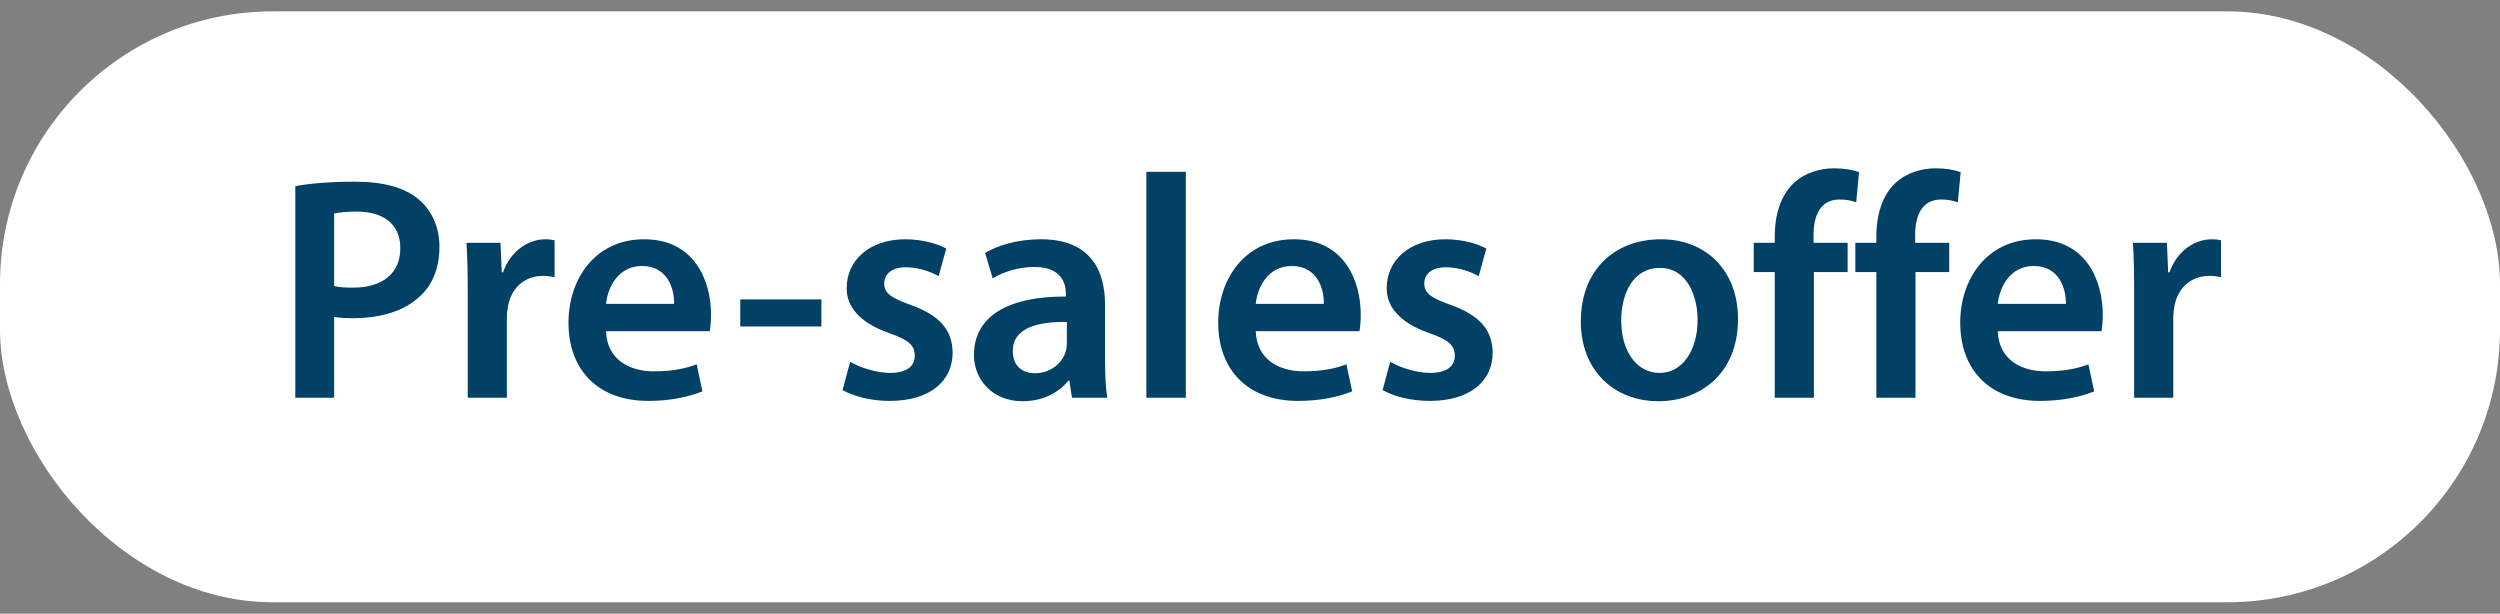
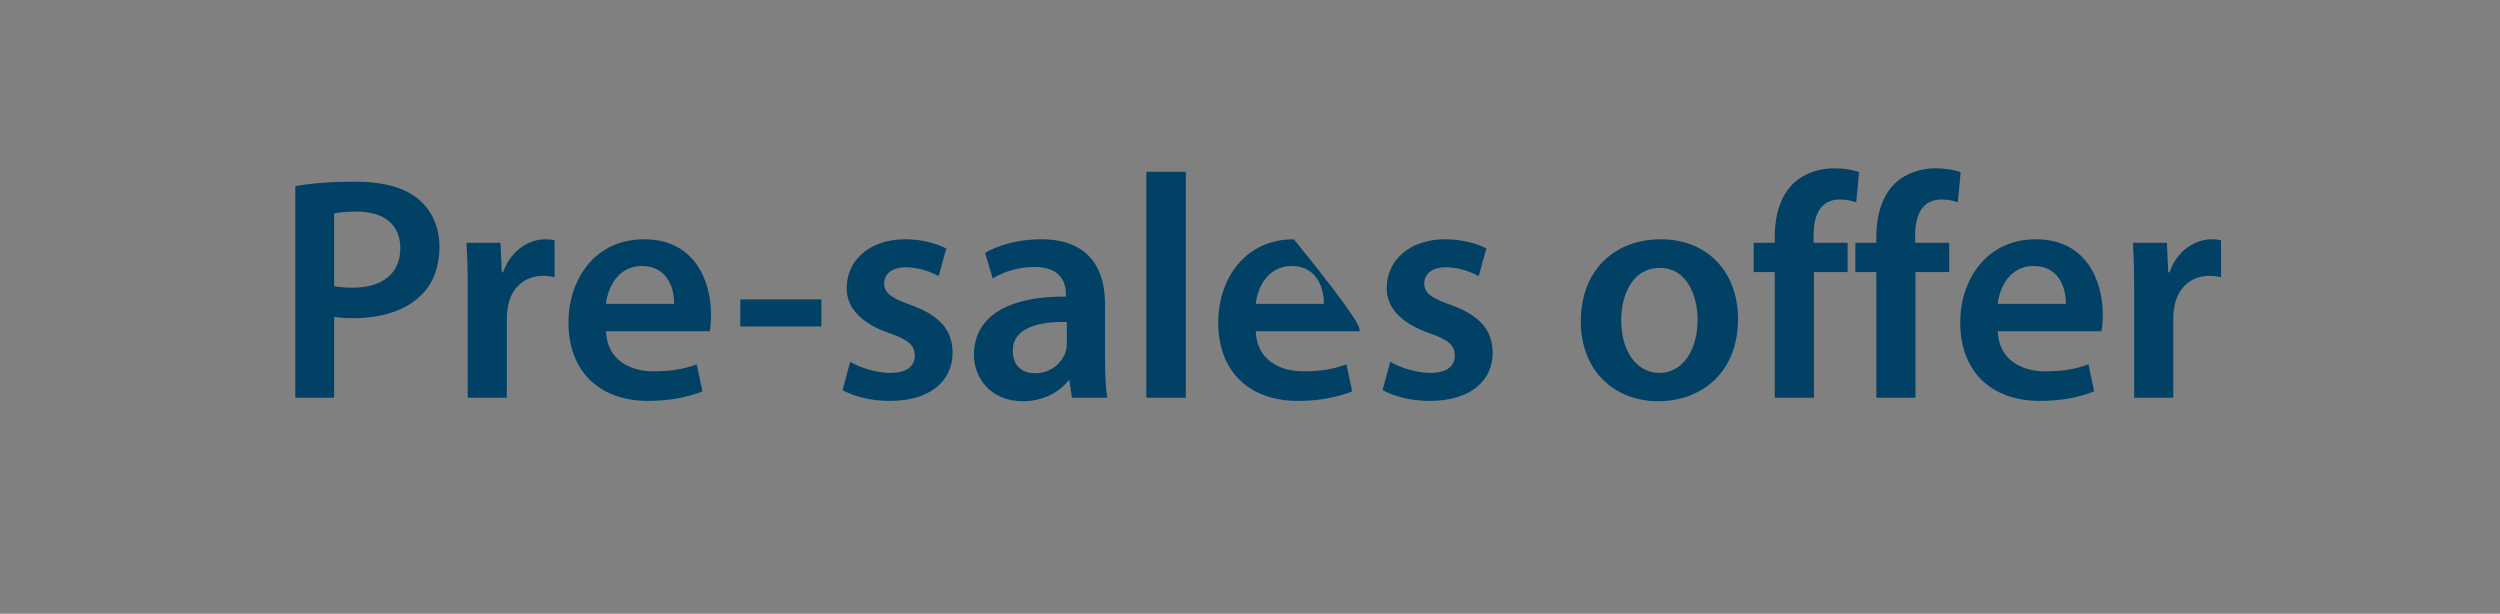
<svg xmlns="http://www.w3.org/2000/svg" width="110" height="27" viewBox="0 0 110 27" fill="none">
  <rect x="0" y="0" width="110" height="27" fill="#808080" stroke="none" />
-   <rect y="0.5" width="110" height="26" rx="12" fill="white" />
-   <path d="M12.994 17.5V8.19C13.61 8.078 14.464 7.994 15.626 7.994C16.886 7.994 17.81 8.26 18.412 8.764C18.972 9.226 19.336 9.968 19.336 10.85C19.336 11.746 19.056 12.488 18.524 12.992C17.838 13.678 16.76 14 15.542 14C15.22 14 14.926 13.986 14.702 13.944V17.5H12.994ZM14.702 9.394V12.586C14.912 12.642 15.192 12.656 15.542 12.656C16.83 12.656 17.614 12.026 17.614 10.92C17.614 9.87 16.886 9.31 15.696 9.31C15.22 9.31 14.884 9.352 14.702 9.394ZM20.58 17.5V12.88C20.58 11.956 20.566 11.298 20.524 10.682H22.022L22.078 11.984H22.134C22.47 11.018 23.268 10.528 23.996 10.528C24.164 10.528 24.262 10.542 24.402 10.57V12.194C24.262 12.166 24.108 12.138 23.898 12.138C23.072 12.138 22.512 12.67 22.358 13.44C22.33 13.594 22.302 13.776 22.302 13.972V17.5H20.58ZM31.229 14.574H26.665C26.707 15.806 27.673 16.338 28.765 16.338C29.563 16.338 30.137 16.226 30.655 16.03L30.907 17.22C30.319 17.458 29.507 17.64 28.527 17.64C26.315 17.64 25.013 16.282 25.013 14.196C25.013 12.306 26.161 10.528 28.345 10.528C30.557 10.528 31.285 12.348 31.285 13.846C31.285 14.168 31.257 14.42 31.229 14.574ZM26.665 13.37H29.661C29.675 12.74 29.395 11.704 28.247 11.704C27.183 11.704 26.735 12.67 26.665 13.37ZM32.572 13.174H36.142V14.364H32.572V13.174ZM37.072 17.164L37.408 15.918C37.8 16.156 38.542 16.408 39.158 16.408C39.914 16.408 40.25 16.1 40.25 15.652C40.25 15.19 39.97 14.952 39.13 14.658C37.8 14.196 37.24 13.468 37.254 12.67C37.254 11.466 38.248 10.528 39.83 10.528C40.586 10.528 41.244 10.724 41.636 10.934L41.3 12.152C41.006 11.984 40.46 11.76 39.858 11.76C39.242 11.76 38.906 12.054 38.906 12.474C38.906 12.908 39.228 13.118 40.096 13.426C41.328 13.874 41.902 14.504 41.916 15.512C41.916 16.744 40.95 17.64 39.144 17.64C38.318 17.64 37.576 17.444 37.072 17.164ZM48.72 17.5H47.166L47.054 16.744H47.012C46.592 17.276 45.878 17.654 44.996 17.654C43.624 17.654 42.854 16.66 42.854 15.624C42.854 13.902 44.38 13.034 46.9 13.048V12.936C46.9 12.488 46.718 11.746 45.514 11.746C44.842 11.746 44.142 11.956 43.68 12.25L43.344 11.13C43.848 10.822 44.73 10.528 45.808 10.528C47.992 10.528 48.622 11.914 48.622 13.398V15.862C48.622 16.478 48.65 17.08 48.72 17.5ZM46.942 15.106V14.168C45.724 14.14 44.562 14.406 44.562 15.442C44.562 16.114 44.996 16.422 45.542 16.422C46.228 16.422 46.732 15.974 46.886 15.484C46.928 15.358 46.942 15.218 46.942 15.106ZM50.44 17.5V7.56H52.176V17.5H50.44ZM59.817 14.574H55.253C55.295 15.806 56.261 16.338 57.353 16.338C58.151 16.338 58.725 16.226 59.243 16.03L59.495 17.22C58.907 17.458 58.095 17.64 57.115 17.64C54.903 17.64 53.601 16.282 53.601 14.196C53.601 12.306 54.749 10.528 56.933 10.528C59.145 10.528 59.873 12.348 59.873 13.846C59.873 14.168 59.845 14.42 59.817 14.574ZM55.253 13.37H58.249C58.263 12.74 57.983 11.704 56.835 11.704C55.771 11.704 55.323 12.67 55.253 13.37ZM60.834 17.164L61.17 15.918C61.562 16.156 62.304 16.408 62.92 16.408C63.676 16.408 64.012 16.1 64.012 15.652C64.012 15.19 63.732 14.952 62.892 14.658C61.562 14.196 61.002 13.468 61.016 12.67C61.016 11.466 62.01 10.528 63.592 10.528C64.348 10.528 65.006 10.724 65.398 10.934L65.062 12.152C64.768 11.984 64.222 11.76 63.62 11.76C63.004 11.76 62.668 12.054 62.668 12.474C62.668 12.908 62.99 13.118 63.858 13.426C65.09 13.874 65.664 14.504 65.678 15.512C65.678 16.744 64.712 17.64 62.906 17.64C62.08 17.64 61.338 17.444 60.834 17.164ZM73.084 10.528C75.114 10.528 76.472 11.956 76.472 14.028C76.472 16.534 74.708 17.654 72.972 17.654C71.04 17.654 69.556 16.324 69.556 14.14C69.556 11.9 71.026 10.528 73.084 10.528ZM73.042 11.788C71.824 11.788 71.334 12.964 71.334 14.098C71.334 15.414 71.978 16.408 73.028 16.408C74.008 16.408 74.694 15.442 74.694 14.07C74.694 13.006 74.218 11.788 73.042 11.788ZM79.811 17.5H78.089V11.97H77.165V10.682H78.089V10.388C78.089 9.506 78.327 8.624 78.915 8.064C79.419 7.588 80.105 7.406 80.693 7.406C81.155 7.406 81.519 7.476 81.799 7.574L81.673 8.904C81.491 8.834 81.253 8.778 80.945 8.778C80.091 8.778 79.797 9.492 79.797 10.332V10.682H81.295V11.97H79.811V17.5ZM84.281 17.5H82.559V11.97H81.635V10.682H82.559V10.388C82.559 9.506 82.797 8.624 83.385 8.064C83.889 7.588 84.576 7.406 85.163 7.406C85.626 7.406 85.99 7.476 86.269 7.574L86.144 8.904C85.962 8.834 85.724 8.778 85.415 8.778C84.561 8.778 84.267 9.492 84.267 10.332V10.682H85.766V11.97H84.281V17.5ZM92.466 14.574H87.902C87.944 15.806 88.91 16.338 90.002 16.338C90.8 16.338 91.374 16.226 91.892 16.03L92.144 17.22C91.556 17.458 90.744 17.64 89.764 17.64C87.552 17.64 86.25 16.282 86.25 14.196C86.25 12.306 87.398 10.528 89.582 10.528C91.794 10.528 92.522 12.348 92.522 13.846C92.522 14.168 92.494 14.42 92.466 14.574ZM87.902 13.37H90.898C90.912 12.74 90.632 11.704 89.484 11.704C88.42 11.704 87.972 12.67 87.902 13.37ZM93.903 17.5V12.88C93.903 11.956 93.888 11.298 93.847 10.682H95.344L95.4 11.984H95.457C95.793 11.018 96.591 10.528 97.319 10.528C97.487 10.528 97.585 10.542 97.725 10.57V12.194C97.585 12.166 97.43 12.138 97.221 12.138C96.394 12.138 95.835 12.67 95.68 13.44C95.653 13.594 95.624 13.776 95.624 13.972V17.5H93.903Z" fill="#004165" />
+   <path d="M12.994 17.5V8.19C13.61 8.078 14.464 7.994 15.626 7.994C16.886 7.994 17.81 8.26 18.412 8.764C18.972 9.226 19.336 9.968 19.336 10.85C19.336 11.746 19.056 12.488 18.524 12.992C17.838 13.678 16.76 14 15.542 14C15.22 14 14.926 13.986 14.702 13.944V17.5H12.994ZM14.702 9.394V12.586C14.912 12.642 15.192 12.656 15.542 12.656C16.83 12.656 17.614 12.026 17.614 10.92C17.614 9.87 16.886 9.31 15.696 9.31C15.22 9.31 14.884 9.352 14.702 9.394ZM20.58 17.5V12.88C20.58 11.956 20.566 11.298 20.524 10.682H22.022L22.078 11.984H22.134C22.47 11.018 23.268 10.528 23.996 10.528C24.164 10.528 24.262 10.542 24.402 10.57V12.194C24.262 12.166 24.108 12.138 23.898 12.138C23.072 12.138 22.512 12.67 22.358 13.44C22.33 13.594 22.302 13.776 22.302 13.972V17.5H20.58ZM31.229 14.574H26.665C26.707 15.806 27.673 16.338 28.765 16.338C29.563 16.338 30.137 16.226 30.655 16.03L30.907 17.22C30.319 17.458 29.507 17.64 28.527 17.64C26.315 17.64 25.013 16.282 25.013 14.196C25.013 12.306 26.161 10.528 28.345 10.528C30.557 10.528 31.285 12.348 31.285 13.846C31.285 14.168 31.257 14.42 31.229 14.574ZM26.665 13.37H29.661C29.675 12.74 29.395 11.704 28.247 11.704C27.183 11.704 26.735 12.67 26.665 13.37ZM32.572 13.174H36.142V14.364H32.572V13.174ZM37.072 17.164L37.408 15.918C37.8 16.156 38.542 16.408 39.158 16.408C39.914 16.408 40.25 16.1 40.25 15.652C40.25 15.19 39.97 14.952 39.13 14.658C37.8 14.196 37.24 13.468 37.254 12.67C37.254 11.466 38.248 10.528 39.83 10.528C40.586 10.528 41.244 10.724 41.636 10.934L41.3 12.152C41.006 11.984 40.46 11.76 39.858 11.76C39.242 11.76 38.906 12.054 38.906 12.474C38.906 12.908 39.228 13.118 40.096 13.426C41.328 13.874 41.902 14.504 41.916 15.512C41.916 16.744 40.95 17.64 39.144 17.64C38.318 17.64 37.576 17.444 37.072 17.164ZM48.72 17.5H47.166L47.054 16.744H47.012C46.592 17.276 45.878 17.654 44.996 17.654C43.624 17.654 42.854 16.66 42.854 15.624C42.854 13.902 44.38 13.034 46.9 13.048V12.936C46.9 12.488 46.718 11.746 45.514 11.746C44.842 11.746 44.142 11.956 43.68 12.25L43.344 11.13C43.848 10.822 44.73 10.528 45.808 10.528C47.992 10.528 48.622 11.914 48.622 13.398V15.862C48.622 16.478 48.65 17.08 48.72 17.5ZM46.942 15.106V14.168C45.724 14.14 44.562 14.406 44.562 15.442C44.562 16.114 44.996 16.422 45.542 16.422C46.228 16.422 46.732 15.974 46.886 15.484C46.928 15.358 46.942 15.218 46.942 15.106ZM50.44 17.5V7.56H52.176V17.5H50.44ZM59.817 14.574H55.253C55.295 15.806 56.261 16.338 57.353 16.338C58.151 16.338 58.725 16.226 59.243 16.03L59.495 17.22C58.907 17.458 58.095 17.64 57.115 17.64C54.903 17.64 53.601 16.282 53.601 14.196C53.601 12.306 54.749 10.528 56.933 10.528C59.873 14.168 59.845 14.42 59.817 14.574ZM55.253 13.37H58.249C58.263 12.74 57.983 11.704 56.835 11.704C55.771 11.704 55.323 12.67 55.253 13.37ZM60.834 17.164L61.17 15.918C61.562 16.156 62.304 16.408 62.92 16.408C63.676 16.408 64.012 16.1 64.012 15.652C64.012 15.19 63.732 14.952 62.892 14.658C61.562 14.196 61.002 13.468 61.016 12.67C61.016 11.466 62.01 10.528 63.592 10.528C64.348 10.528 65.006 10.724 65.398 10.934L65.062 12.152C64.768 11.984 64.222 11.76 63.62 11.76C63.004 11.76 62.668 12.054 62.668 12.474C62.668 12.908 62.99 13.118 63.858 13.426C65.09 13.874 65.664 14.504 65.678 15.512C65.678 16.744 64.712 17.64 62.906 17.64C62.08 17.64 61.338 17.444 60.834 17.164ZM73.084 10.528C75.114 10.528 76.472 11.956 76.472 14.028C76.472 16.534 74.708 17.654 72.972 17.654C71.04 17.654 69.556 16.324 69.556 14.14C69.556 11.9 71.026 10.528 73.084 10.528ZM73.042 11.788C71.824 11.788 71.334 12.964 71.334 14.098C71.334 15.414 71.978 16.408 73.028 16.408C74.008 16.408 74.694 15.442 74.694 14.07C74.694 13.006 74.218 11.788 73.042 11.788ZM79.811 17.5H78.089V11.97H77.165V10.682H78.089V10.388C78.089 9.506 78.327 8.624 78.915 8.064C79.419 7.588 80.105 7.406 80.693 7.406C81.155 7.406 81.519 7.476 81.799 7.574L81.673 8.904C81.491 8.834 81.253 8.778 80.945 8.778C80.091 8.778 79.797 9.492 79.797 10.332V10.682H81.295V11.97H79.811V17.5ZM84.281 17.5H82.559V11.97H81.635V10.682H82.559V10.388C82.559 9.506 82.797 8.624 83.385 8.064C83.889 7.588 84.576 7.406 85.163 7.406C85.626 7.406 85.99 7.476 86.269 7.574L86.144 8.904C85.962 8.834 85.724 8.778 85.415 8.778C84.561 8.778 84.267 9.492 84.267 10.332V10.682H85.766V11.97H84.281V17.5ZM92.466 14.574H87.902C87.944 15.806 88.91 16.338 90.002 16.338C90.8 16.338 91.374 16.226 91.892 16.03L92.144 17.22C91.556 17.458 90.744 17.64 89.764 17.64C87.552 17.64 86.25 16.282 86.25 14.196C86.25 12.306 87.398 10.528 89.582 10.528C91.794 10.528 92.522 12.348 92.522 13.846C92.522 14.168 92.494 14.42 92.466 14.574ZM87.902 13.37H90.898C90.912 12.74 90.632 11.704 89.484 11.704C88.42 11.704 87.972 12.67 87.902 13.37ZM93.903 17.5V12.88C93.903 11.956 93.888 11.298 93.847 10.682H95.344L95.4 11.984H95.457C95.793 11.018 96.591 10.528 97.319 10.528C97.487 10.528 97.585 10.542 97.725 10.57V12.194C97.585 12.166 97.43 12.138 97.221 12.138C96.394 12.138 95.835 12.67 95.68 13.44C95.653 13.594 95.624 13.776 95.624 13.972V17.5H93.903Z" fill="#004165" />
</svg>